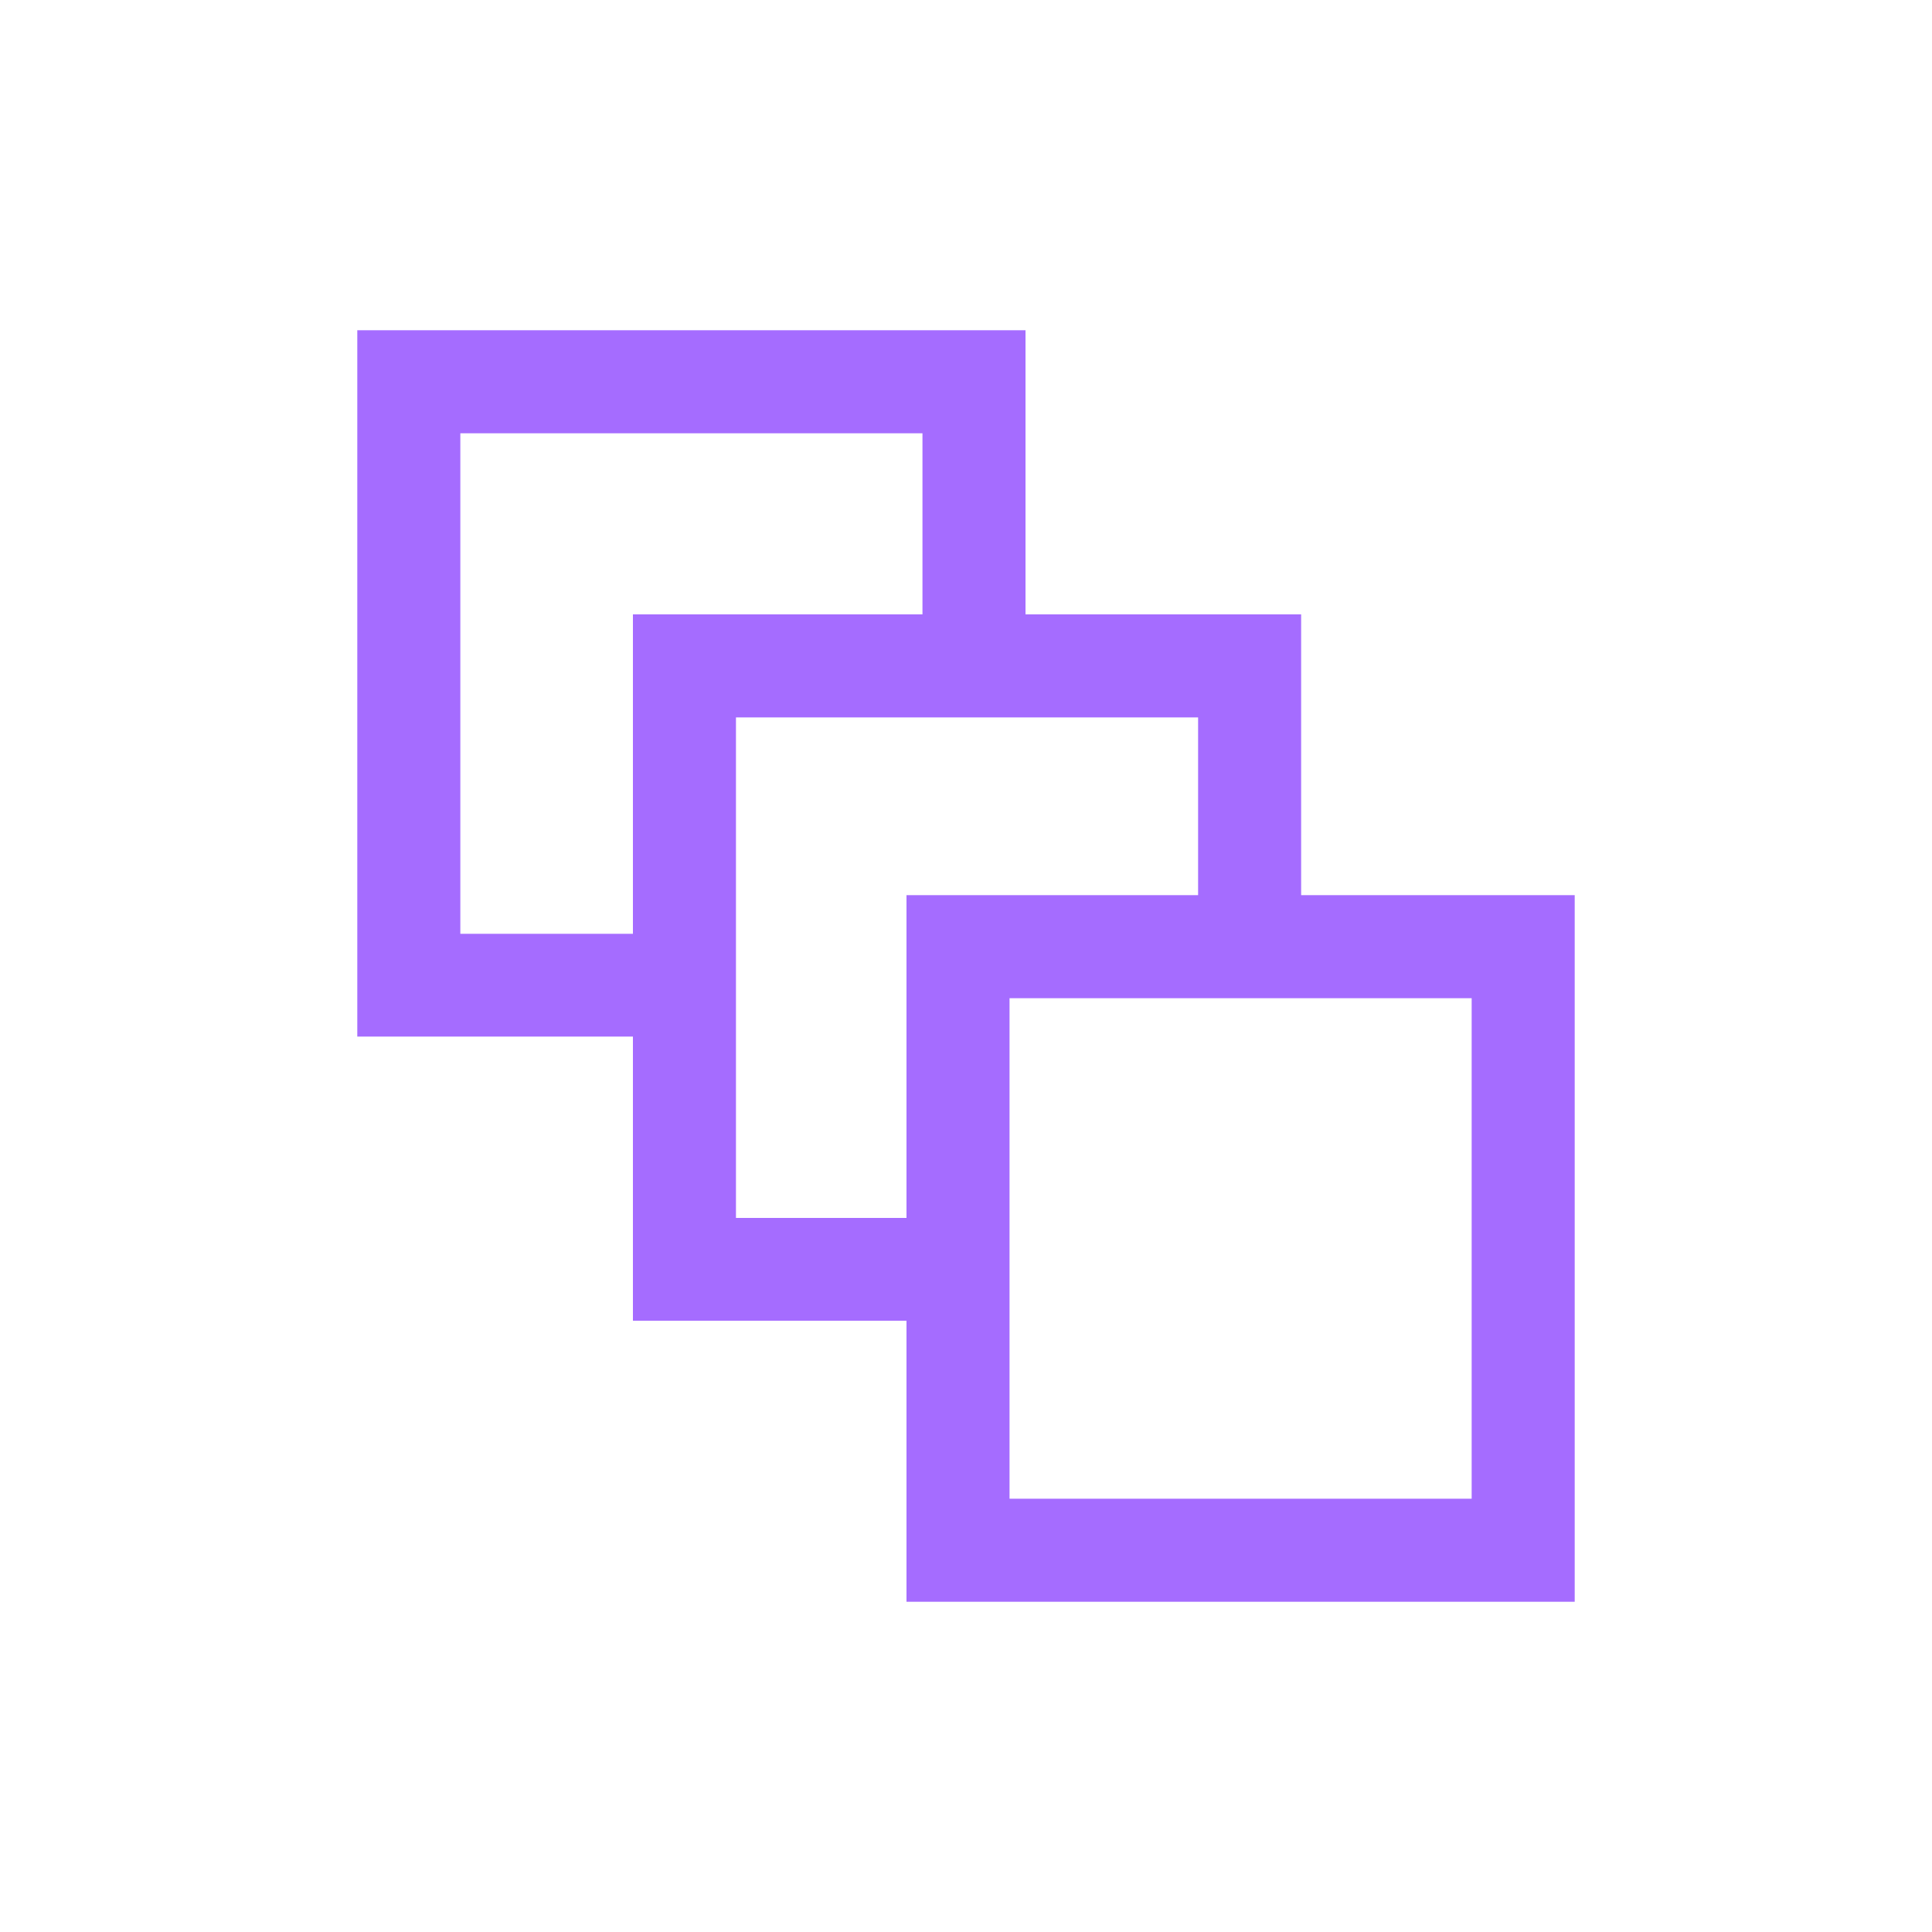
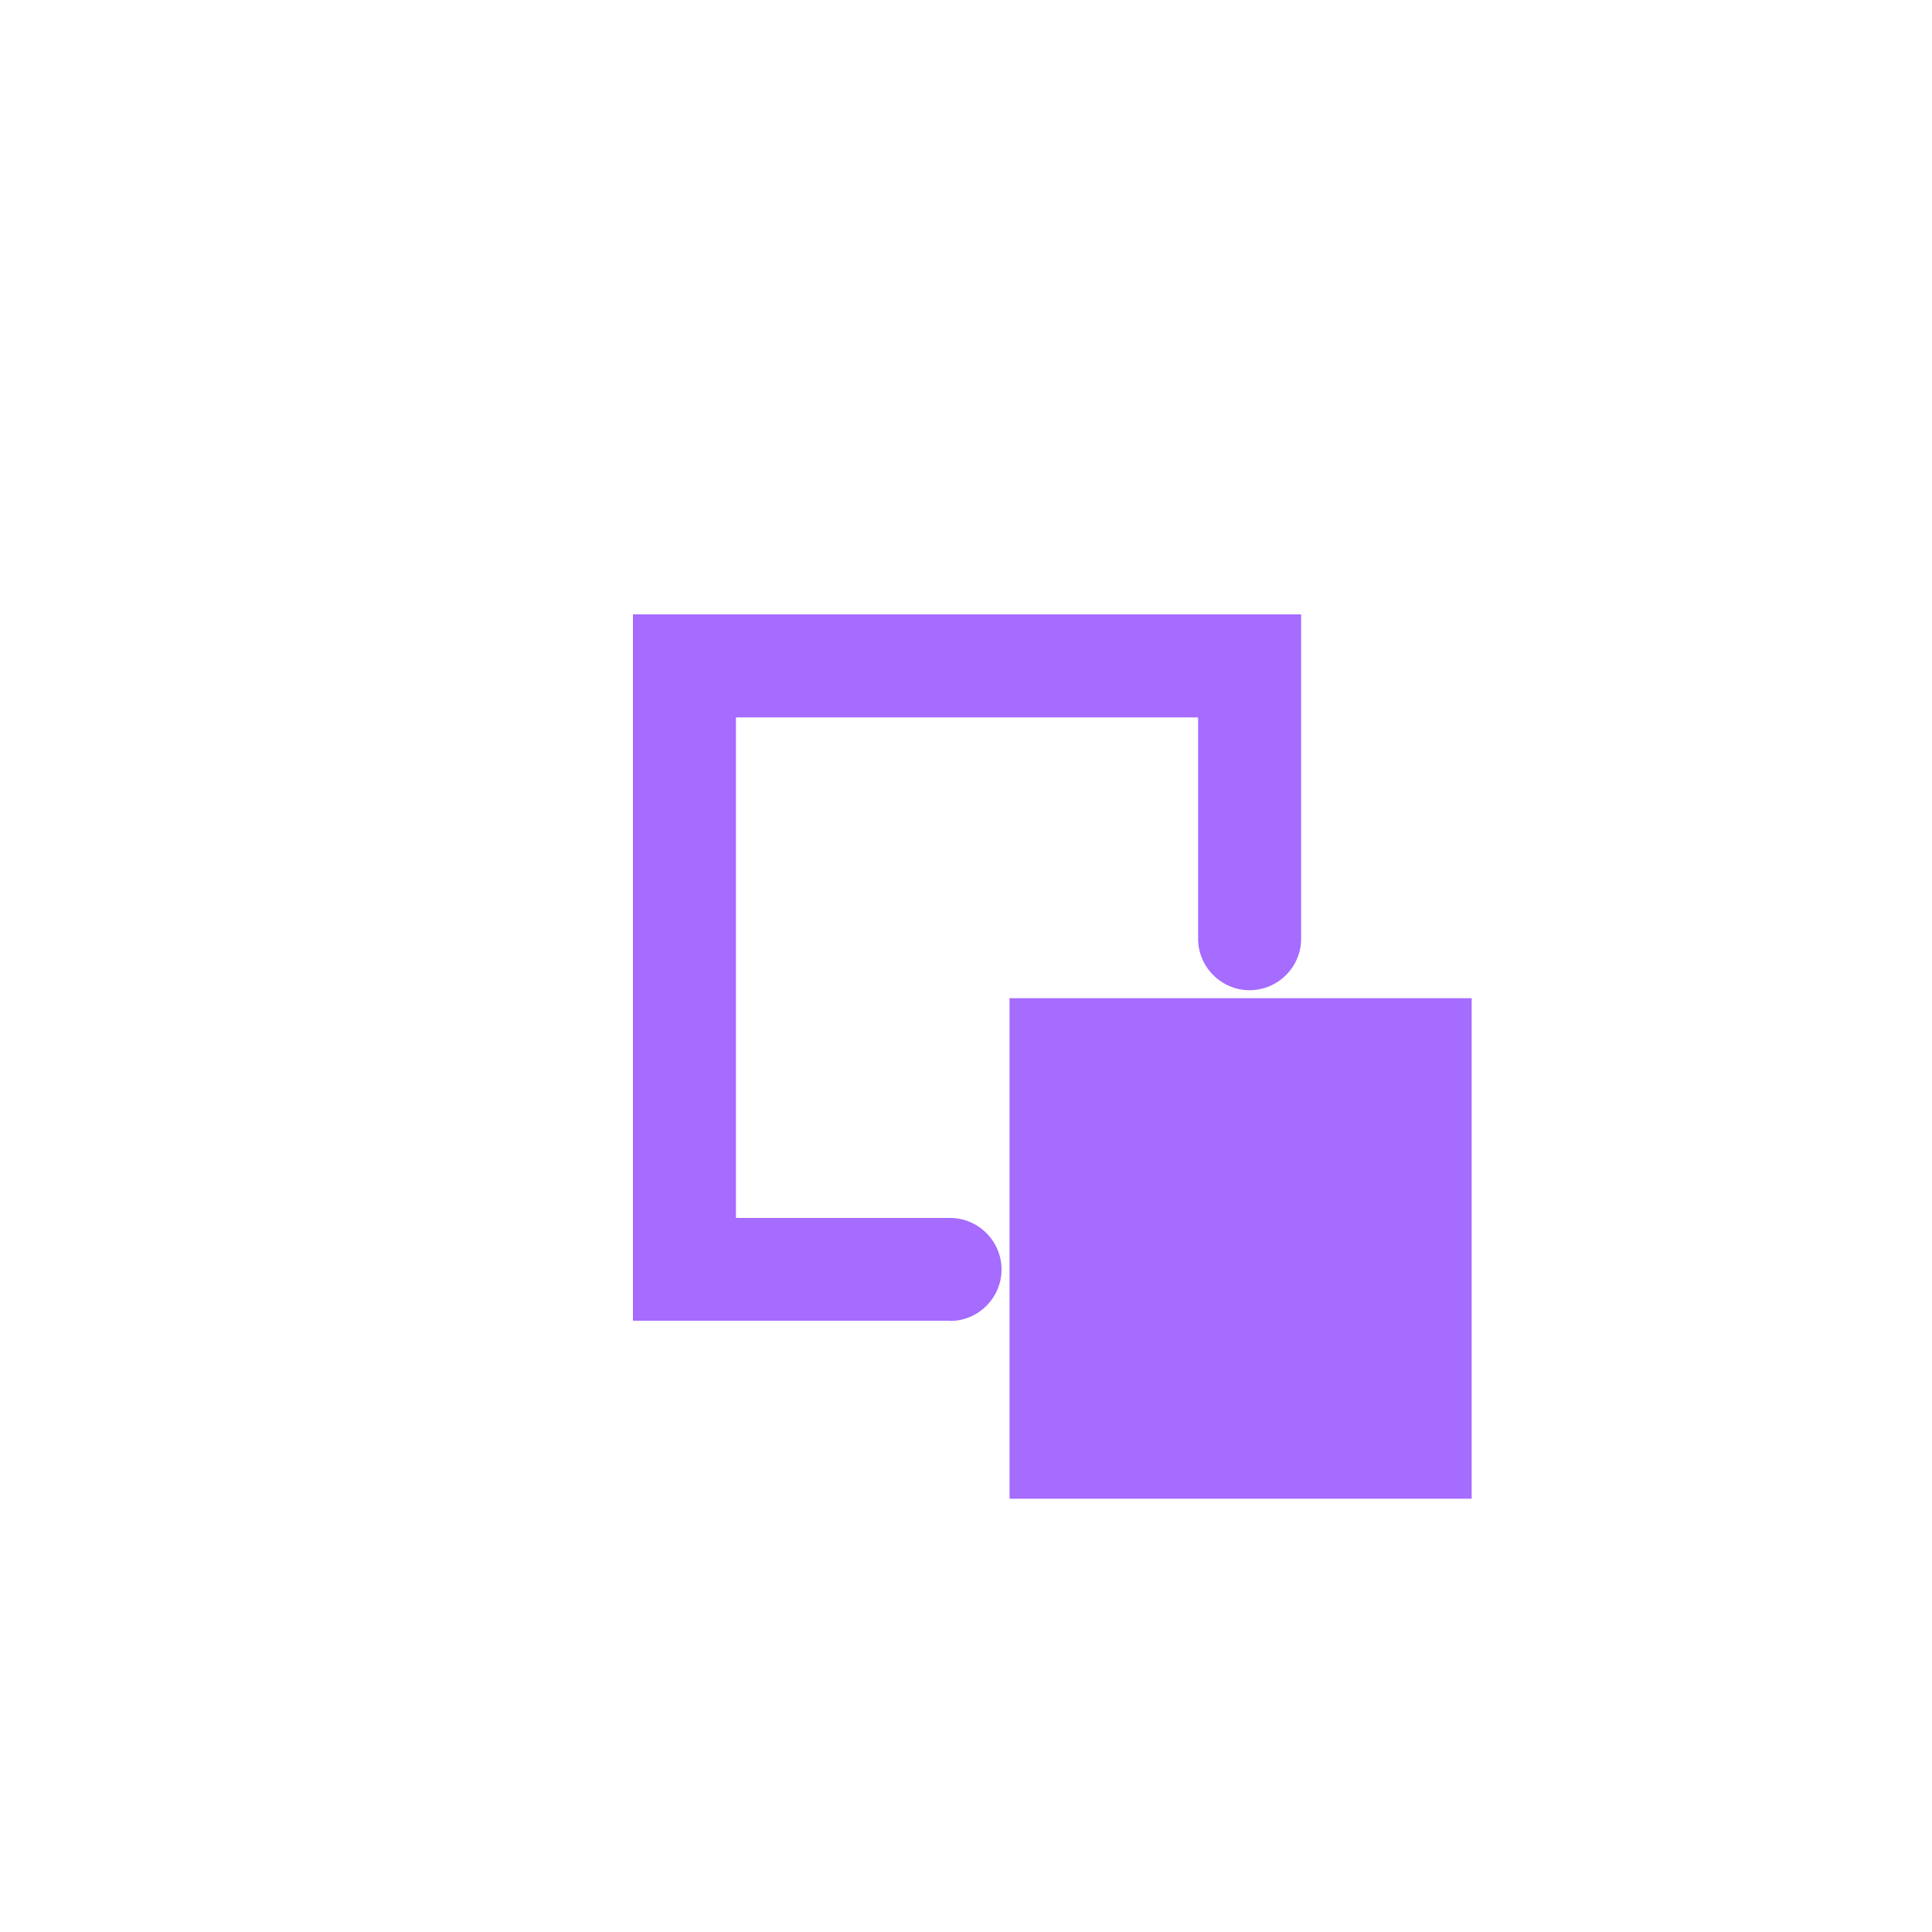
<svg xmlns="http://www.w3.org/2000/svg" width="75" height="75" viewBox="0 0 75 75" fill="none">
-   <path d="M25.87 40.24H13.87V12.82H39.81V25.61C39.81 26.71 38.91 27.61 37.81 27.61C36.71 27.61 35.81 26.71 35.81 25.61V16.82H17.87V36.25H25.87C26.97 36.25 27.87 37.15 27.87 38.25C27.87 39.35 26.97 40.25 25.87 40.25V40.24Z" fill="#A56CFF" />
  <path d="M36.88 51.27H24.57V23.85H50.51V36.44C50.51 37.54 49.61 38.44 48.51 38.44C47.41 38.44 46.51 37.54 46.51 36.44V27.85H28.57V47.28H36.88C37.98 47.28 38.88 48.18 38.88 49.28C38.88 50.38 37.98 51.28 36.88 51.28V51.27Z" fill="#A56CFF" />
-   <path d="M61.13 62.18H35.19V34.75H61.13V62.18ZM39.19 58.18H57.13V38.75H39.19V58.18Z" fill="#A56CFF" />
+   <path d="M61.13 62.18H35.19V34.75V62.18ZM39.19 58.18H57.13V38.75H39.19V58.18Z" fill="#A56CFF" />
</svg>